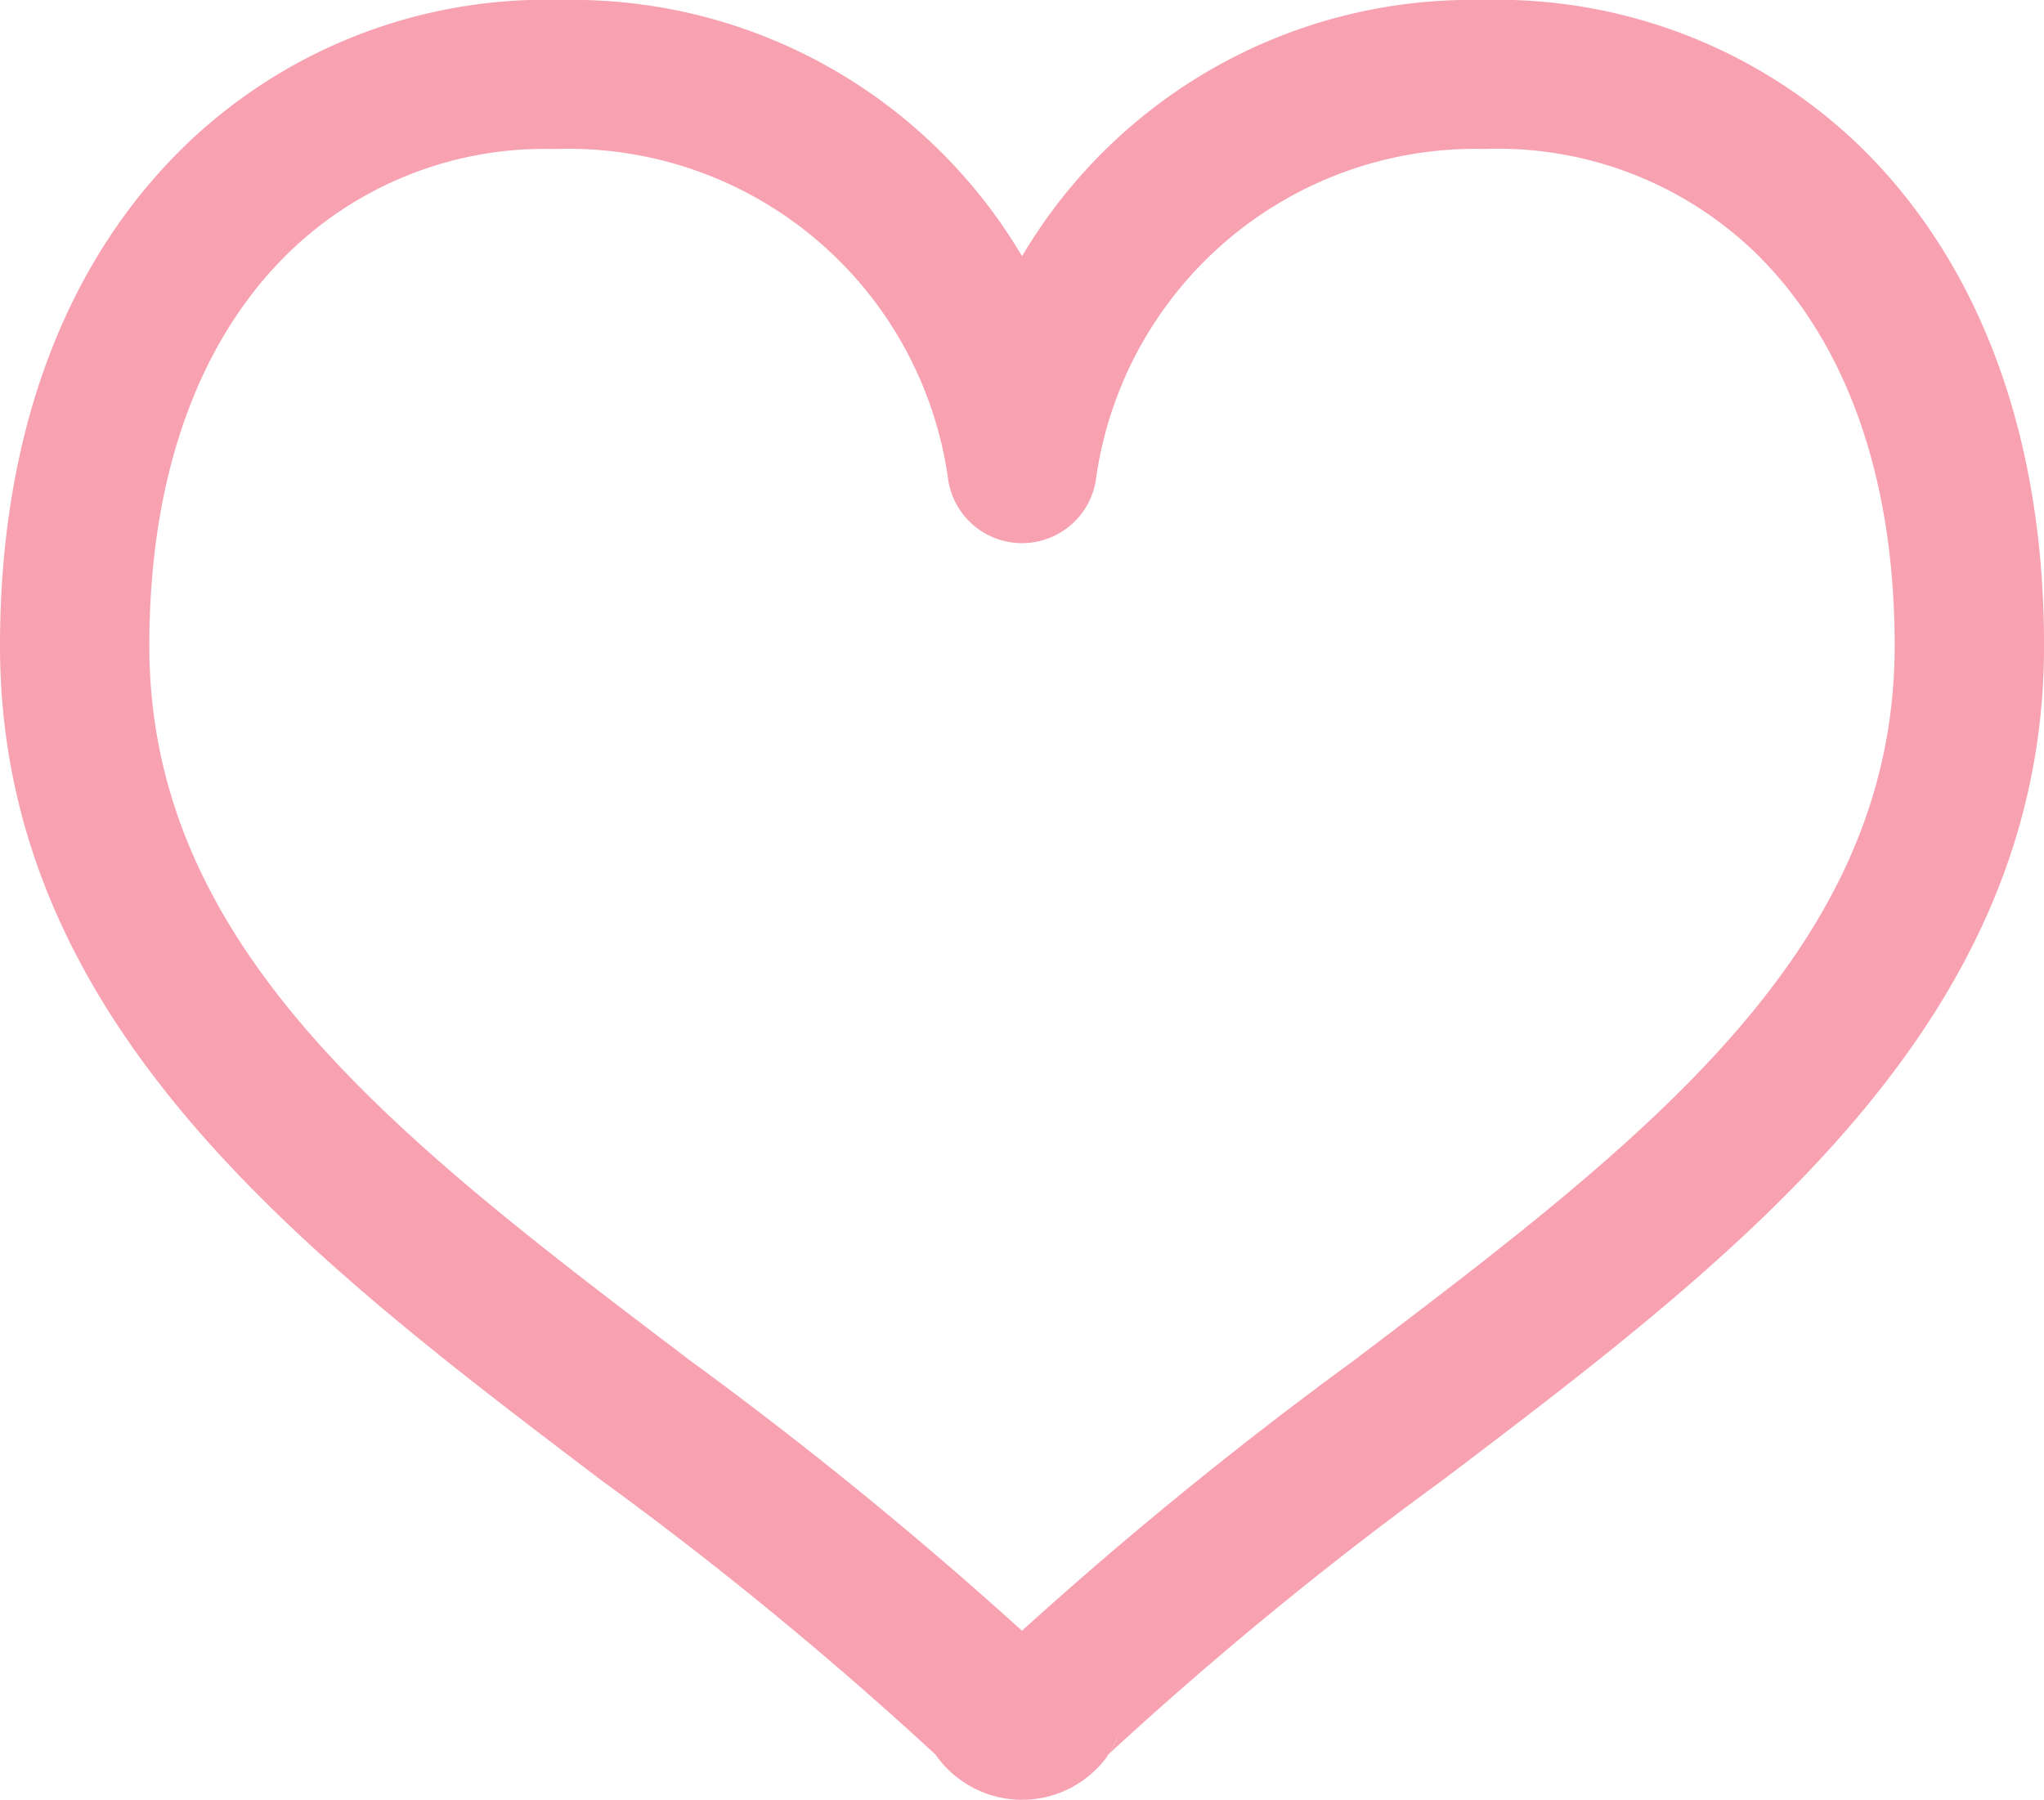
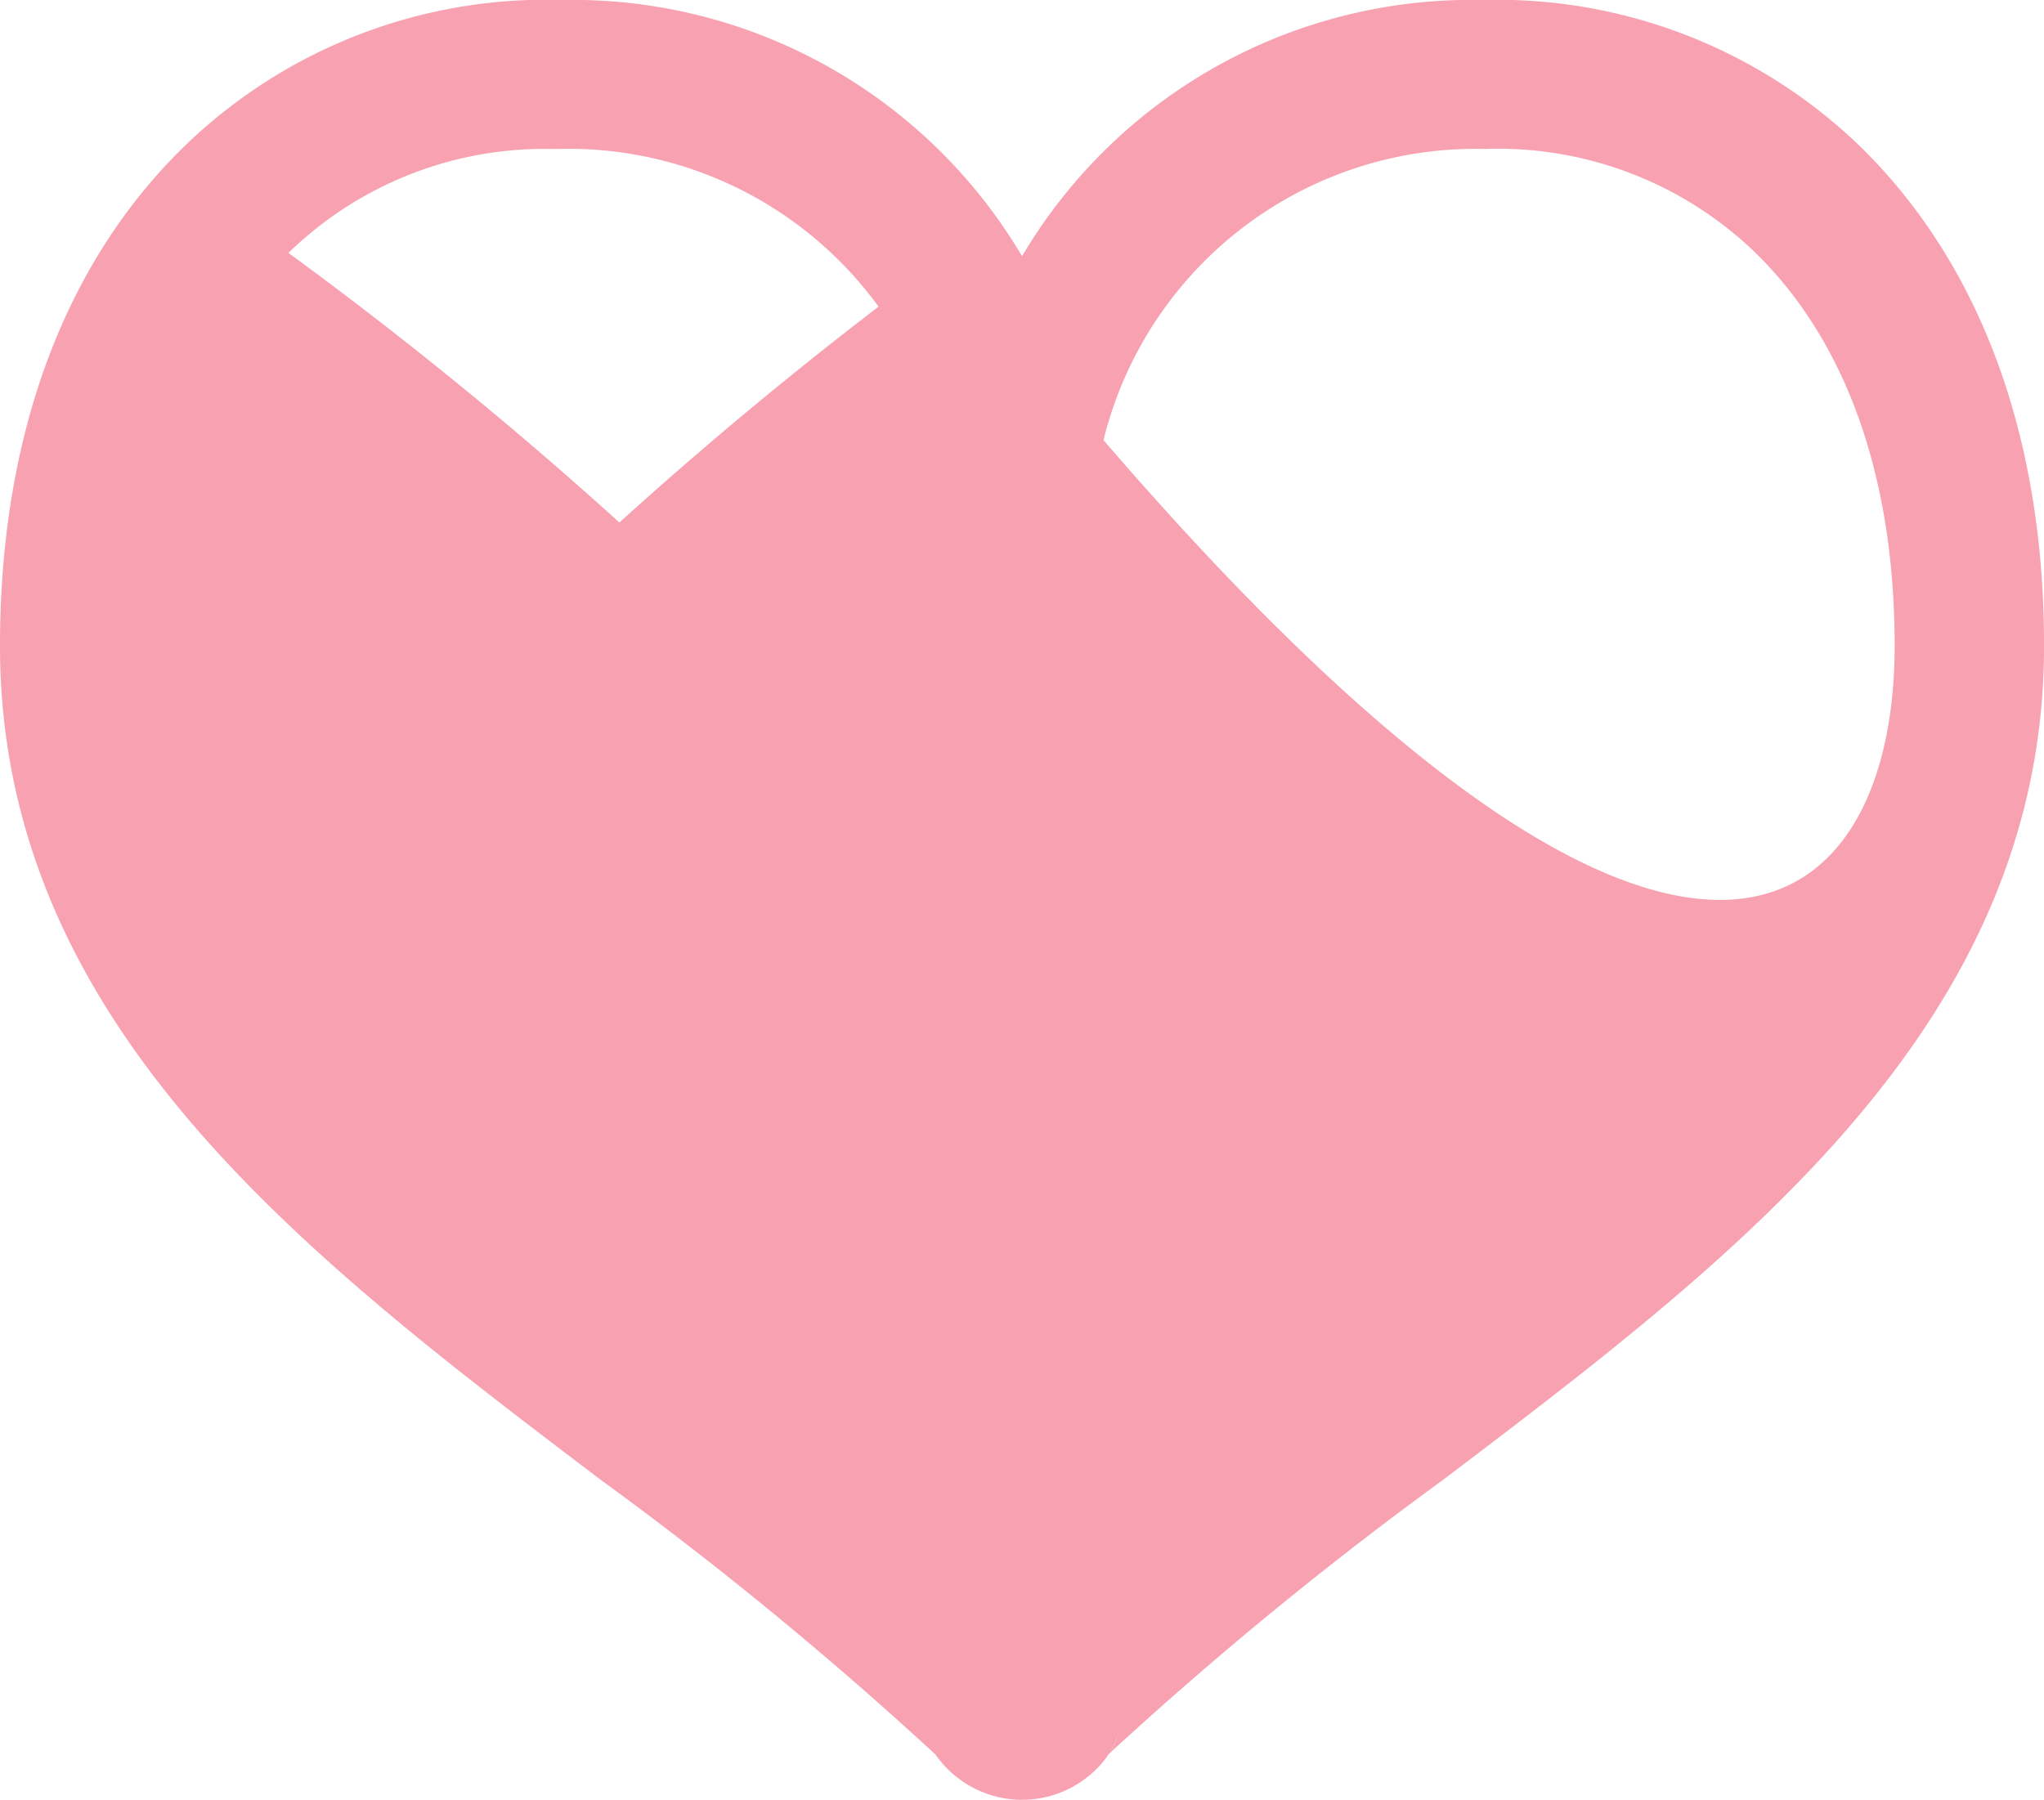
<svg xmlns="http://www.w3.org/2000/svg" width="47.756" height="42.059" viewBox="0 0 47.756 42.059">
-   <path d="M23.876,42.059a2.473,2.473,0,0,1-1.918-.922c-.035-.044-.069-.089-.1-.135a87.756,87.756,0,0,0-7.827-6.424C7.132,29.345,0,23.938,0,15.089,0,10.207,1.485,6.173,4.3,3.426A12.134,12.134,0,0,1,13.136,0,12.2,12.2,0,0,1,23.879,5.987,12.2,12.2,0,0,1,34.621,0a12.2,12.2,0,0,1,8.842,3.424c2.81,2.748,4.295,6.781,4.294,11.663,0,8.849-7.133,14.256-14.031,19.487A87.718,87.718,0,0,0,25.9,40.994a1.642,1.642,0,0,1-.1.143,2.473,2.473,0,0,1-1.813.92l-.107,0m2.253-1.576a1.732,1.732,0,0,1-.211.485,1.424,1.424,0,0,0,.211-.485m-13.257-37A8.571,8.571,0,0,0,6.739,5.91c-2.126,2.078-3.25,5.253-3.25,9.179,0,7.124,5.864,11.571,12.655,16.719a95.61,95.61,0,0,1,7.733,6.3,95.243,95.243,0,0,1,7.734-6.3C38.4,26.66,44.267,22.214,44.267,15.09c0-3.926-1.123-7.1-3.248-9.179a8.656,8.656,0,0,0-6.331-2.43,8.953,8.953,0,0,0-9.088,7.76,1.746,1.746,0,0,1-3.442,0A8.952,8.952,0,0,0,13.069,3.48h-.2M34.654,1.742h0Z" transform="translate(0 0)" fill="#f7a1b1" />
+   <path d="M23.876,42.059a2.473,2.473,0,0,1-1.918-.922c-.035-.044-.069-.089-.1-.135a87.756,87.756,0,0,0-7.827-6.424C7.132,29.345,0,23.938,0,15.089,0,10.207,1.485,6.173,4.3,3.426A12.134,12.134,0,0,1,13.136,0,12.2,12.2,0,0,1,23.879,5.987,12.2,12.2,0,0,1,34.621,0a12.2,12.2,0,0,1,8.842,3.424c2.81,2.748,4.295,6.781,4.294,11.663,0,8.849-7.133,14.256-14.031,19.487A87.718,87.718,0,0,0,25.9,40.994a1.642,1.642,0,0,1-.1.143,2.473,2.473,0,0,1-1.813.92l-.107,0m2.253-1.576a1.732,1.732,0,0,1-.211.485,1.424,1.424,0,0,0,.211-.485m-13.257-37A8.571,8.571,0,0,0,6.739,5.91a95.61,95.61,0,0,1,7.733,6.3,95.243,95.243,0,0,1,7.734-6.3C38.4,26.66,44.267,22.214,44.267,15.09c0-3.926-1.123-7.1-3.248-9.179a8.656,8.656,0,0,0-6.331-2.43,8.953,8.953,0,0,0-9.088,7.76,1.746,1.746,0,0,1-3.442,0A8.952,8.952,0,0,0,13.069,3.48h-.2M34.654,1.742h0Z" transform="translate(0 0)" fill="#f7a1b1" />
</svg>